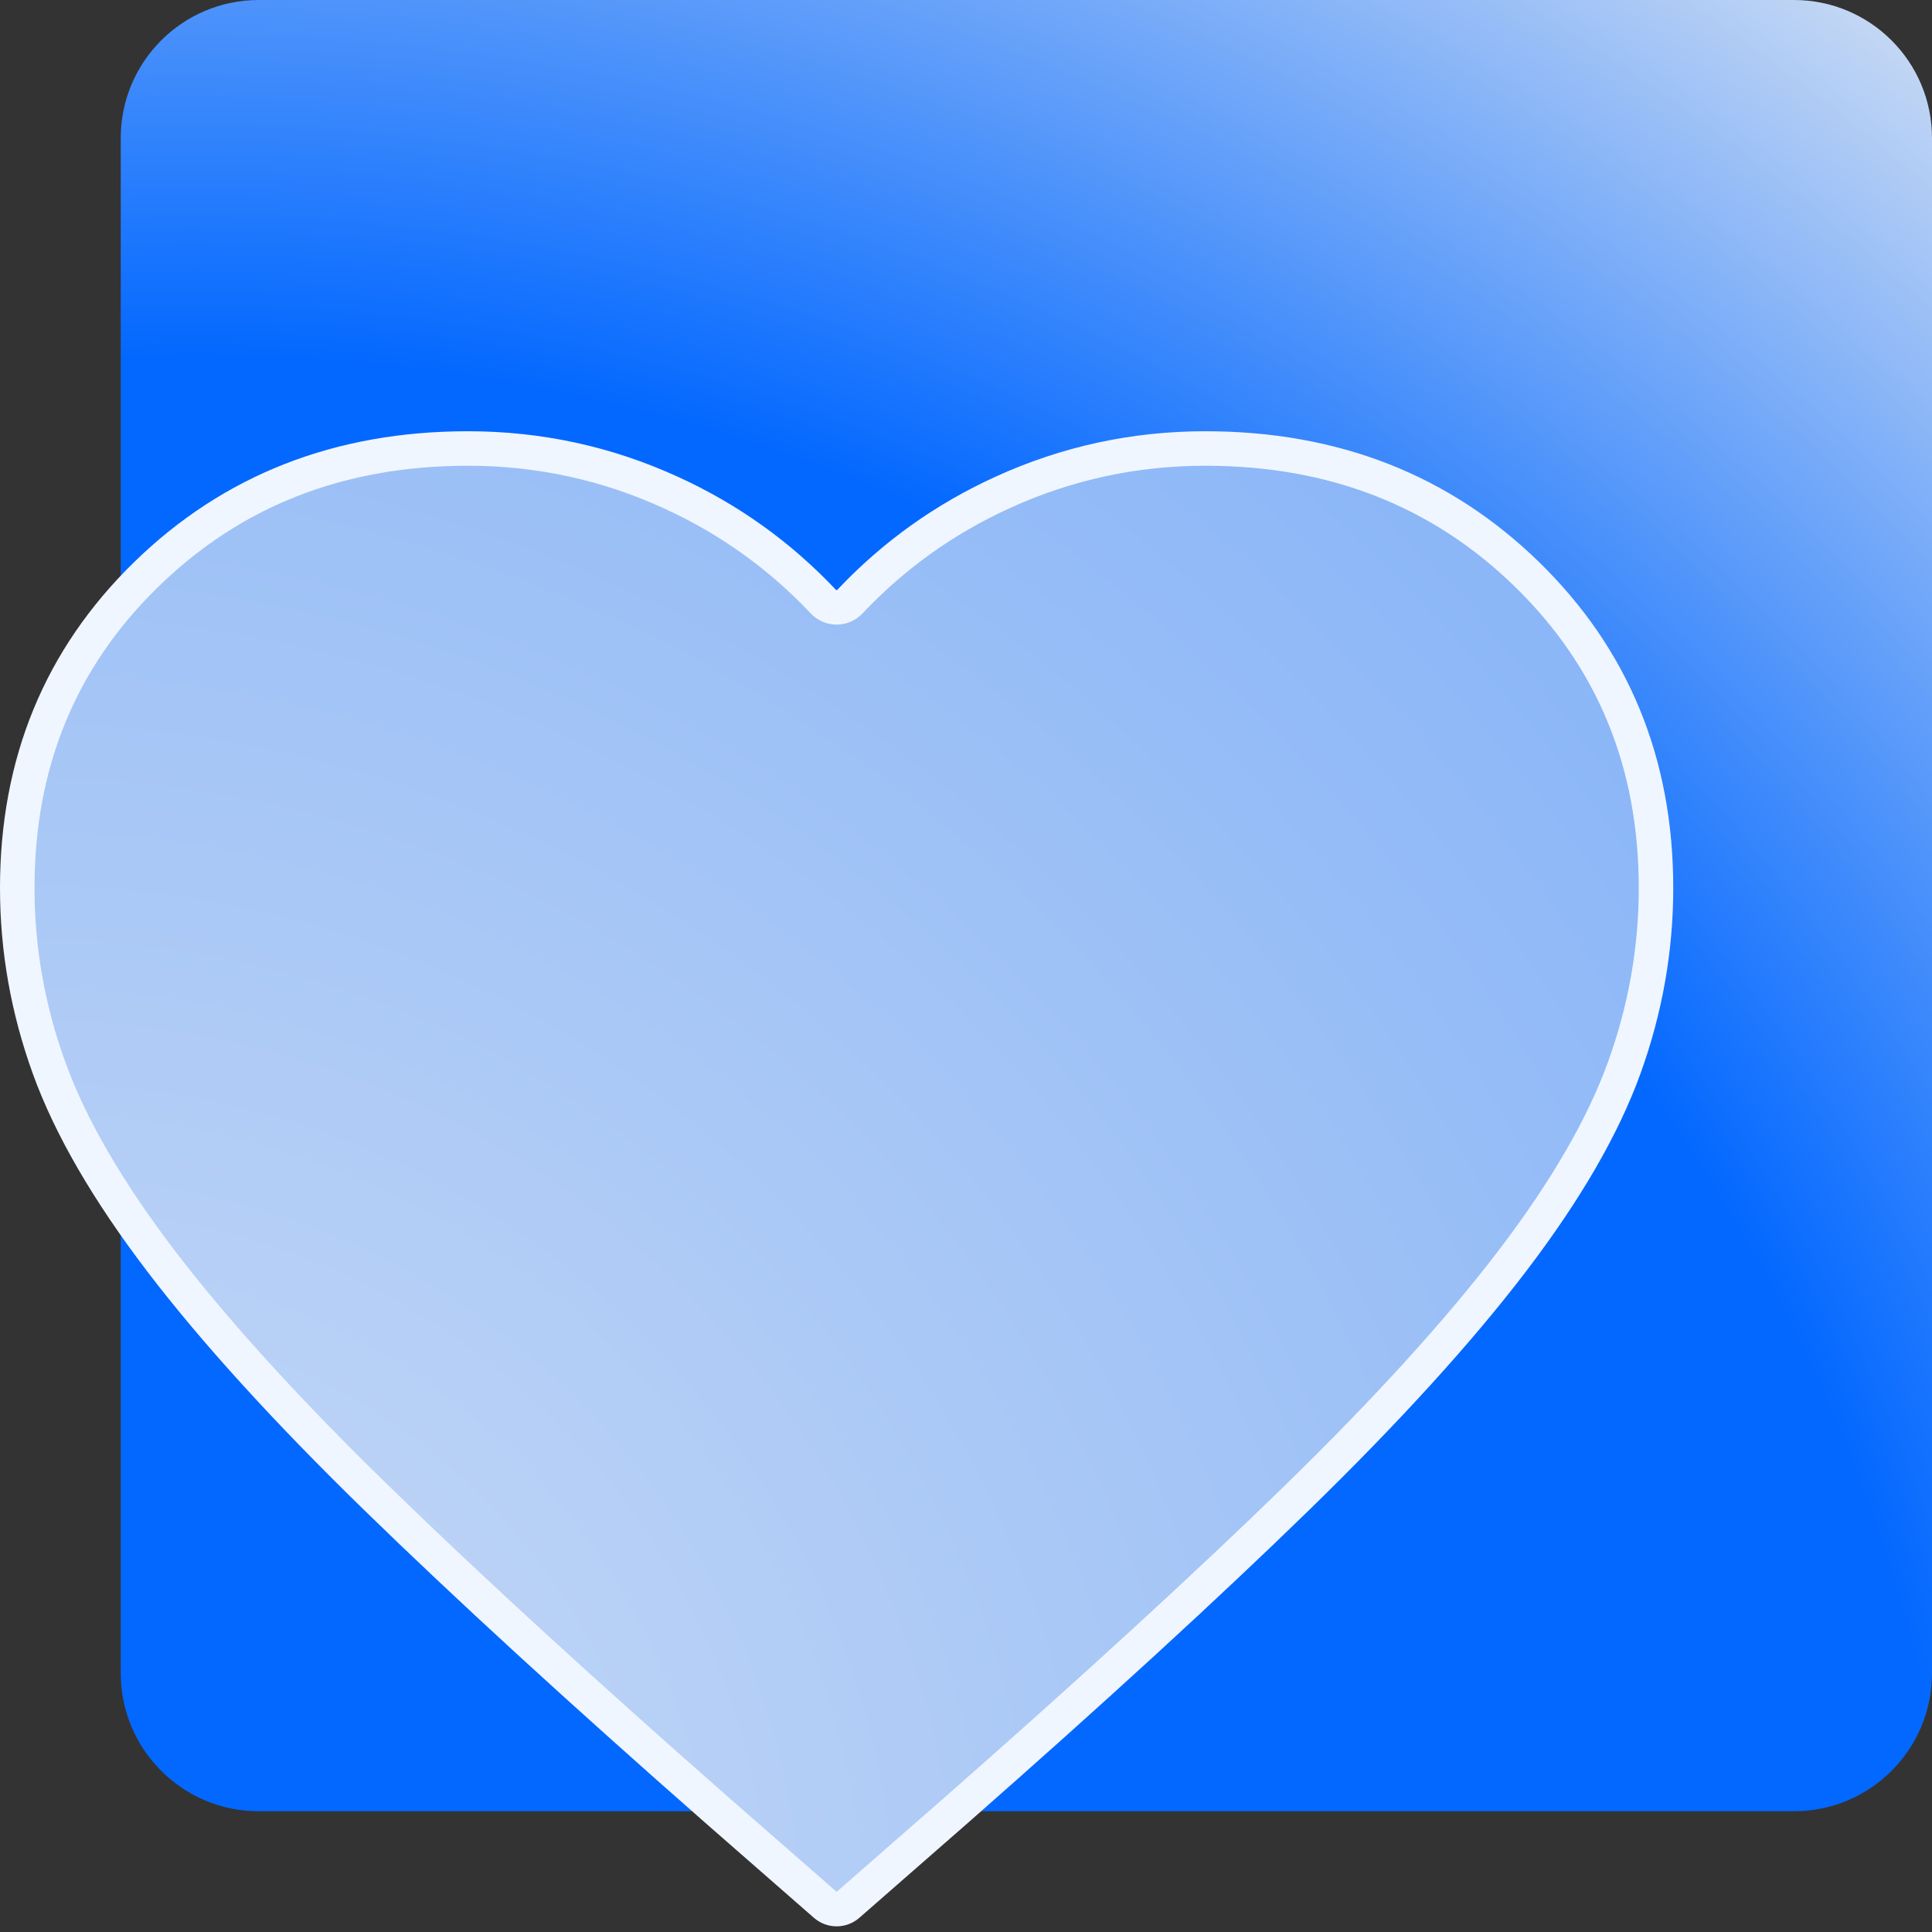
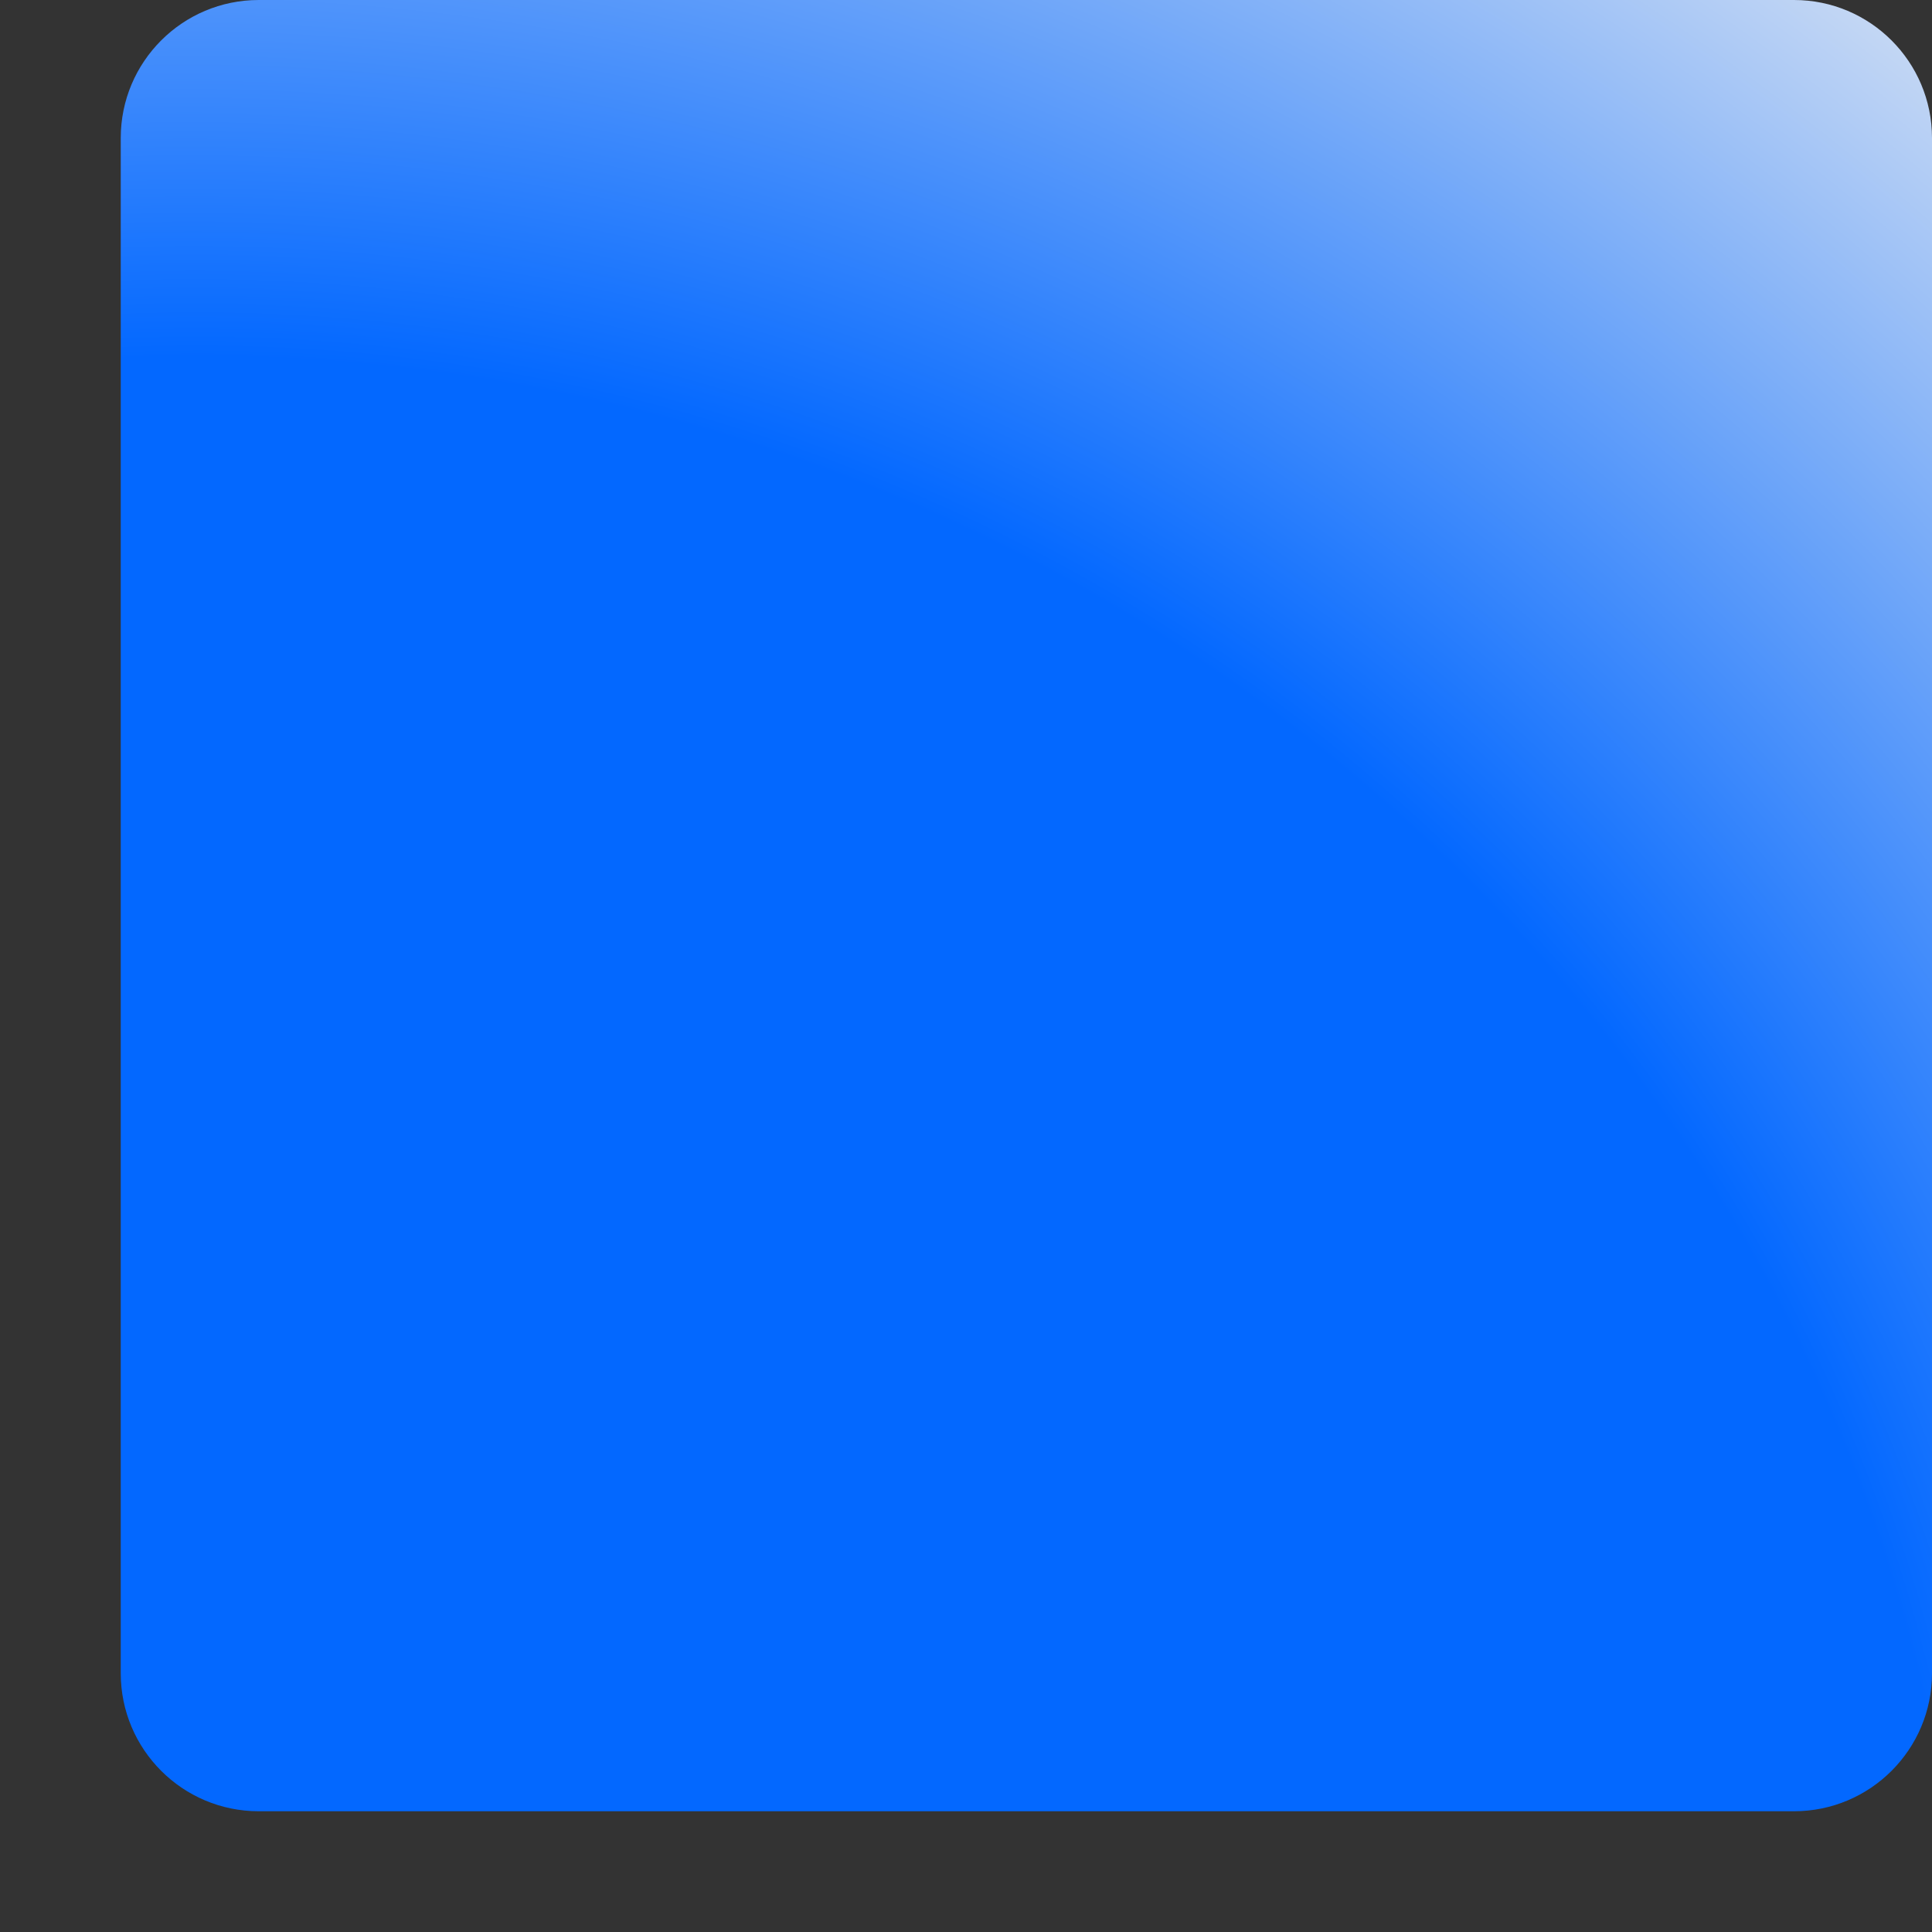
<svg xmlns="http://www.w3.org/2000/svg" width="112" height="112" viewBox="0 0 112 112" fill="none">
  <rect x="0" y="0" width="112" height="112" fill="#333333" stroke="none" />
  <path d="M7 8C7 3.582 10.582 0 15 0H104C108.418 0 112 3.582 112 8V97C112 101.418 108.418 105 104 105H15C10.582 105 7 101.418 7 97V8Z" fill="url(#paint0_radial_1251_21333)" />
-   <path d="M49.158 110.425C48.781 110.754 48.219 110.754 47.842 110.425L41.612 104.978C33.617 97.953 27.006 91.892 21.781 86.797C16.556 81.702 12.4 77.127 9.312 73.074C6.225 69.021 4.068 65.296 2.841 61.899C1.614 58.502 1 55.028 1 51.477C1 44.22 3.494 38.159 8.481 33.296C13.469 28.432 19.683 26 27.125 26C31.242 26 35.16 26.849 38.881 28.548C42.253 30.087 45.203 32.197 47.73 34.877C48.146 35.319 48.854 35.319 49.27 34.877C51.797 32.197 54.747 30.087 58.119 28.548C61.84 26.849 65.758 26 69.875 26C77.317 26 83.531 28.432 88.519 33.296C93.506 38.159 96 44.22 96 51.477C96 55.028 95.386 58.502 94.159 61.899C92.932 65.296 90.775 69.021 87.688 73.074C84.6 77.127 80.444 81.702 75.219 86.797C69.994 91.892 63.383 97.953 55.388 104.978L49.158 110.425Z" fill="url(#paint1_radial_1251_21333)" stroke="#F0F6FF" stroke-width="2" />
  <defs>
    <radialGradient id="paint0_radial_1251_21333" cx="0" cy="0" r="1" gradientUnits="userSpaceOnUse" gradientTransform="translate(14.877 117.866) rotate(-50.528) scale(155.927 157.123)">
      <stop offset="0.016" stop-color="#0368FF" />
      <stop offset="0.621" stop-color="#0368FF" />
      <stop offset="1" stop-color="#D5E1F3" />
    </radialGradient>
    <radialGradient id="paint1_radial_1251_21333" cx="0" cy="0" r="1" gradientUnits="userSpaceOnUse" gradientTransform="translate(4.449 109.551) rotate(-42.754) scale(120.231 123.833)">
      <stop stop-color="#CADBF5" />
      <stop offset="1" stop-color="#87B4F7" />
    </radialGradient>
  </defs>
</svg>